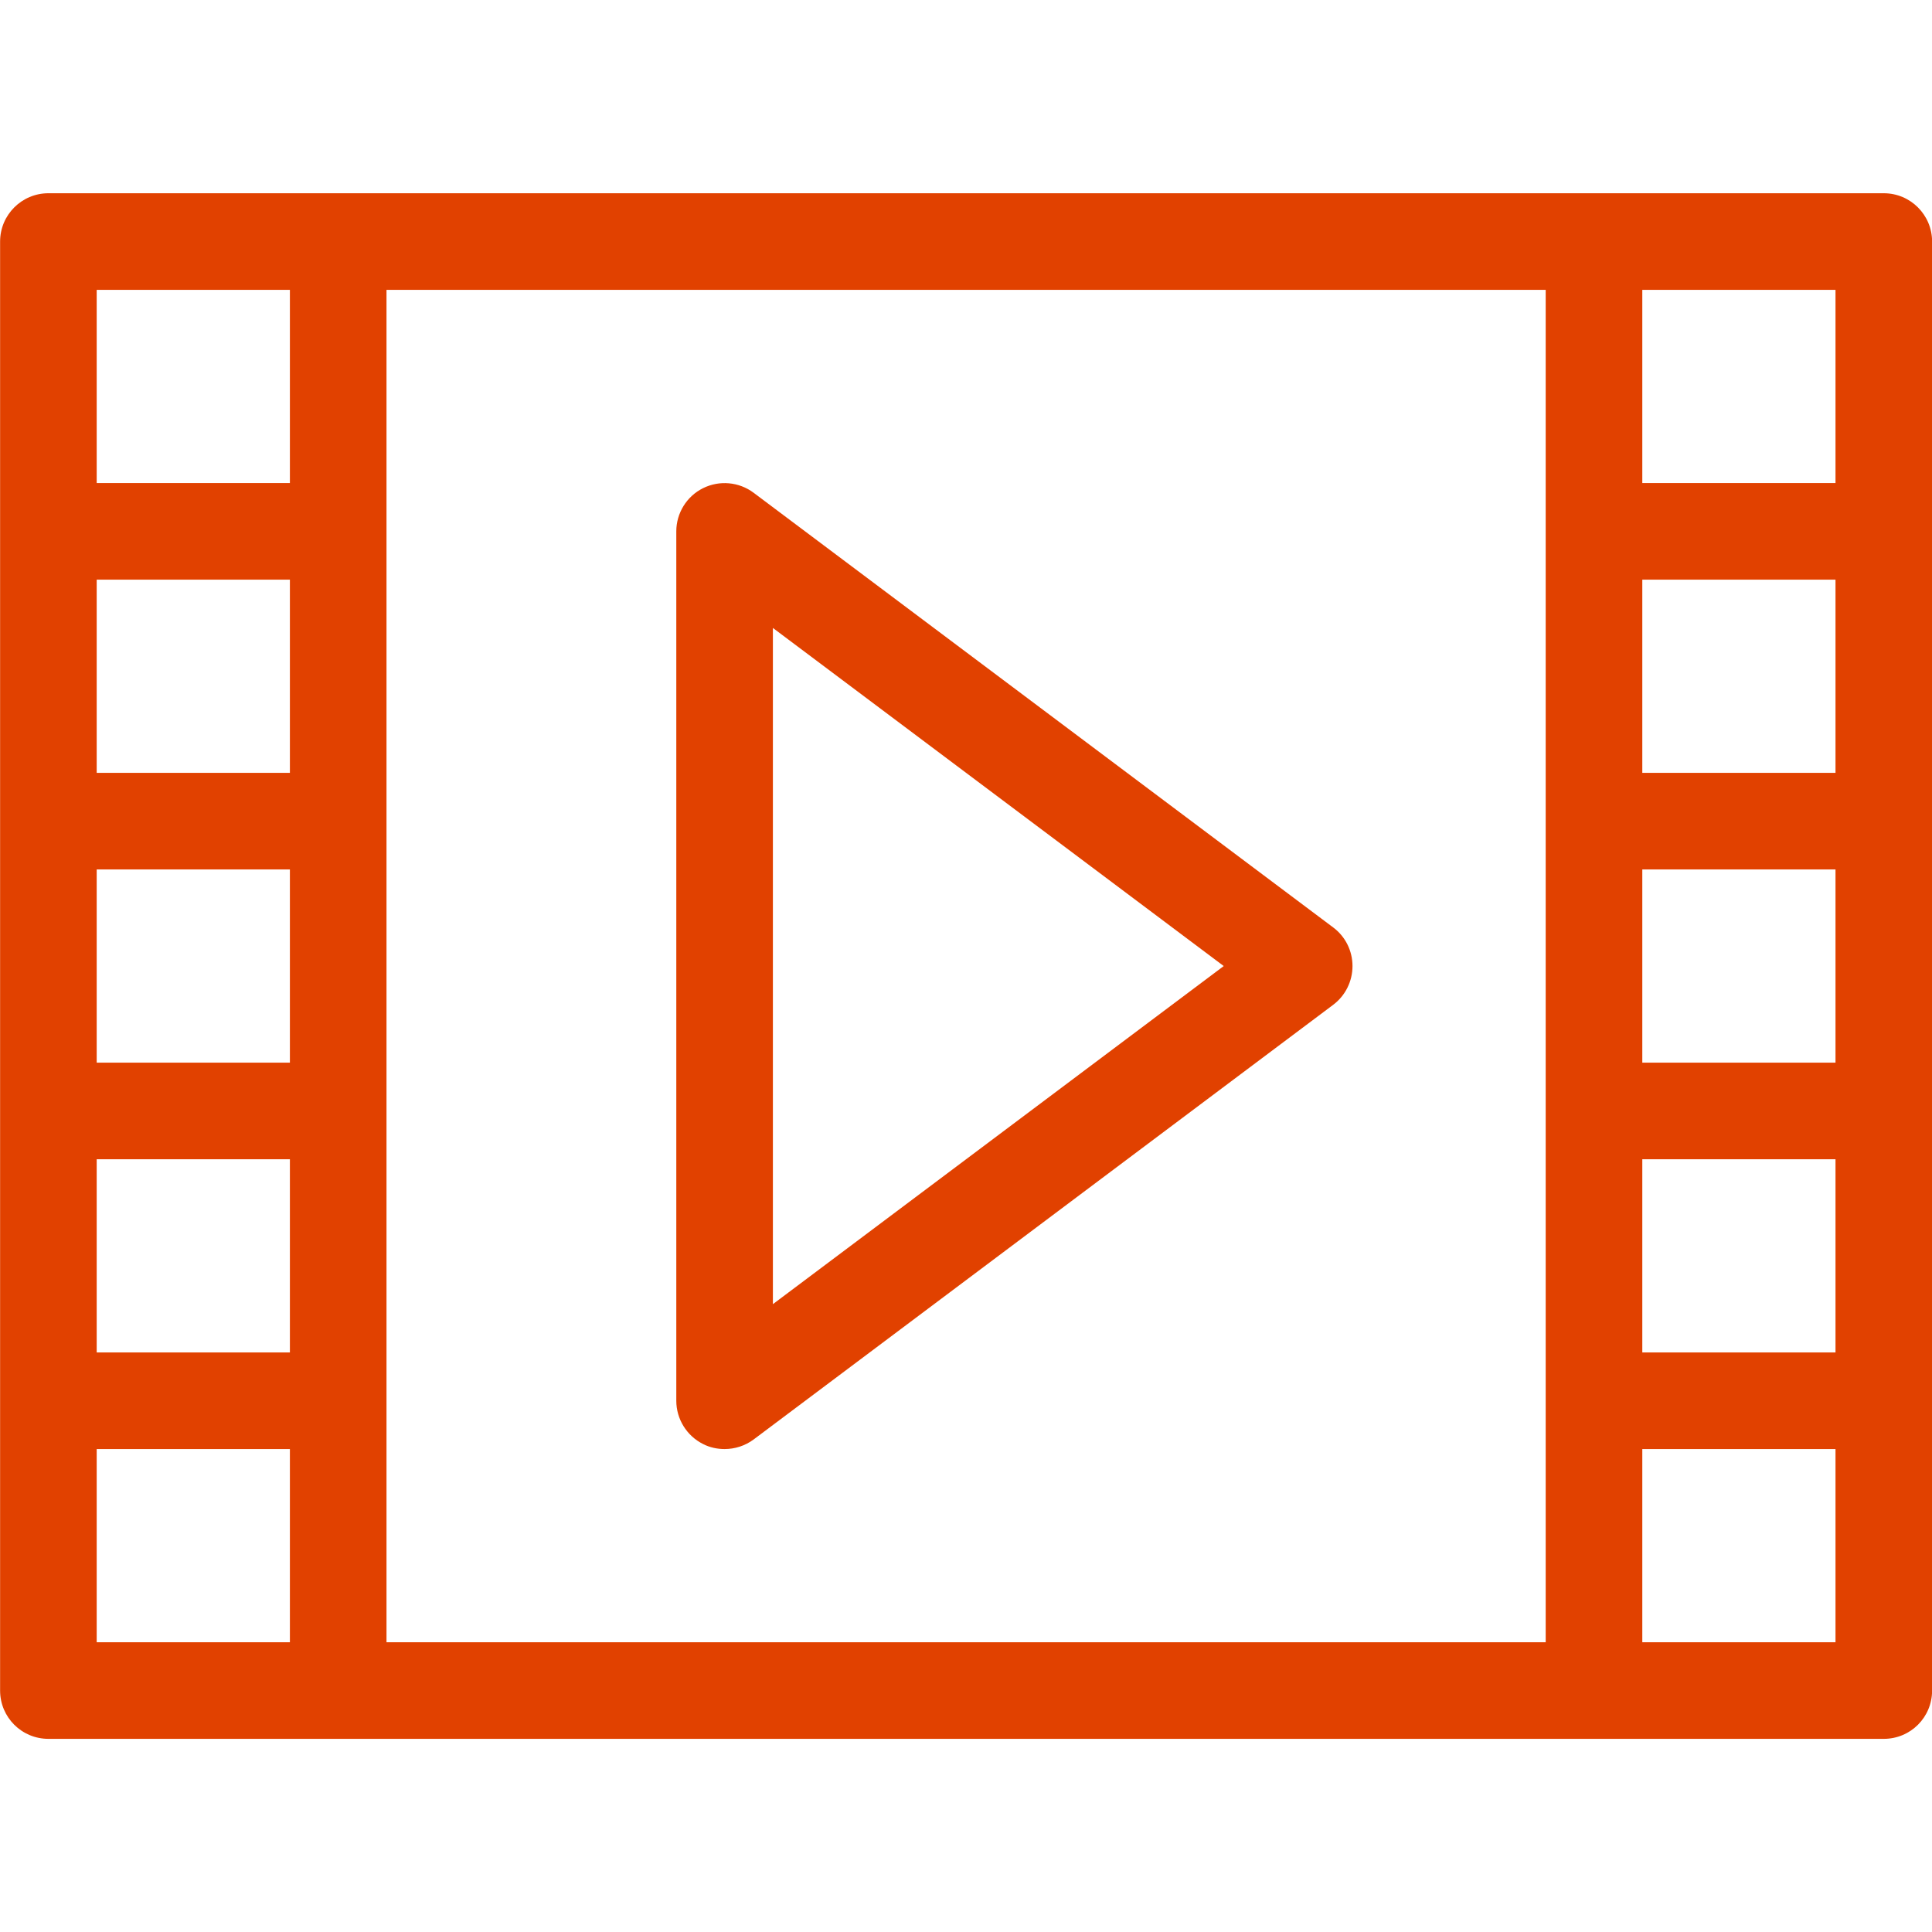
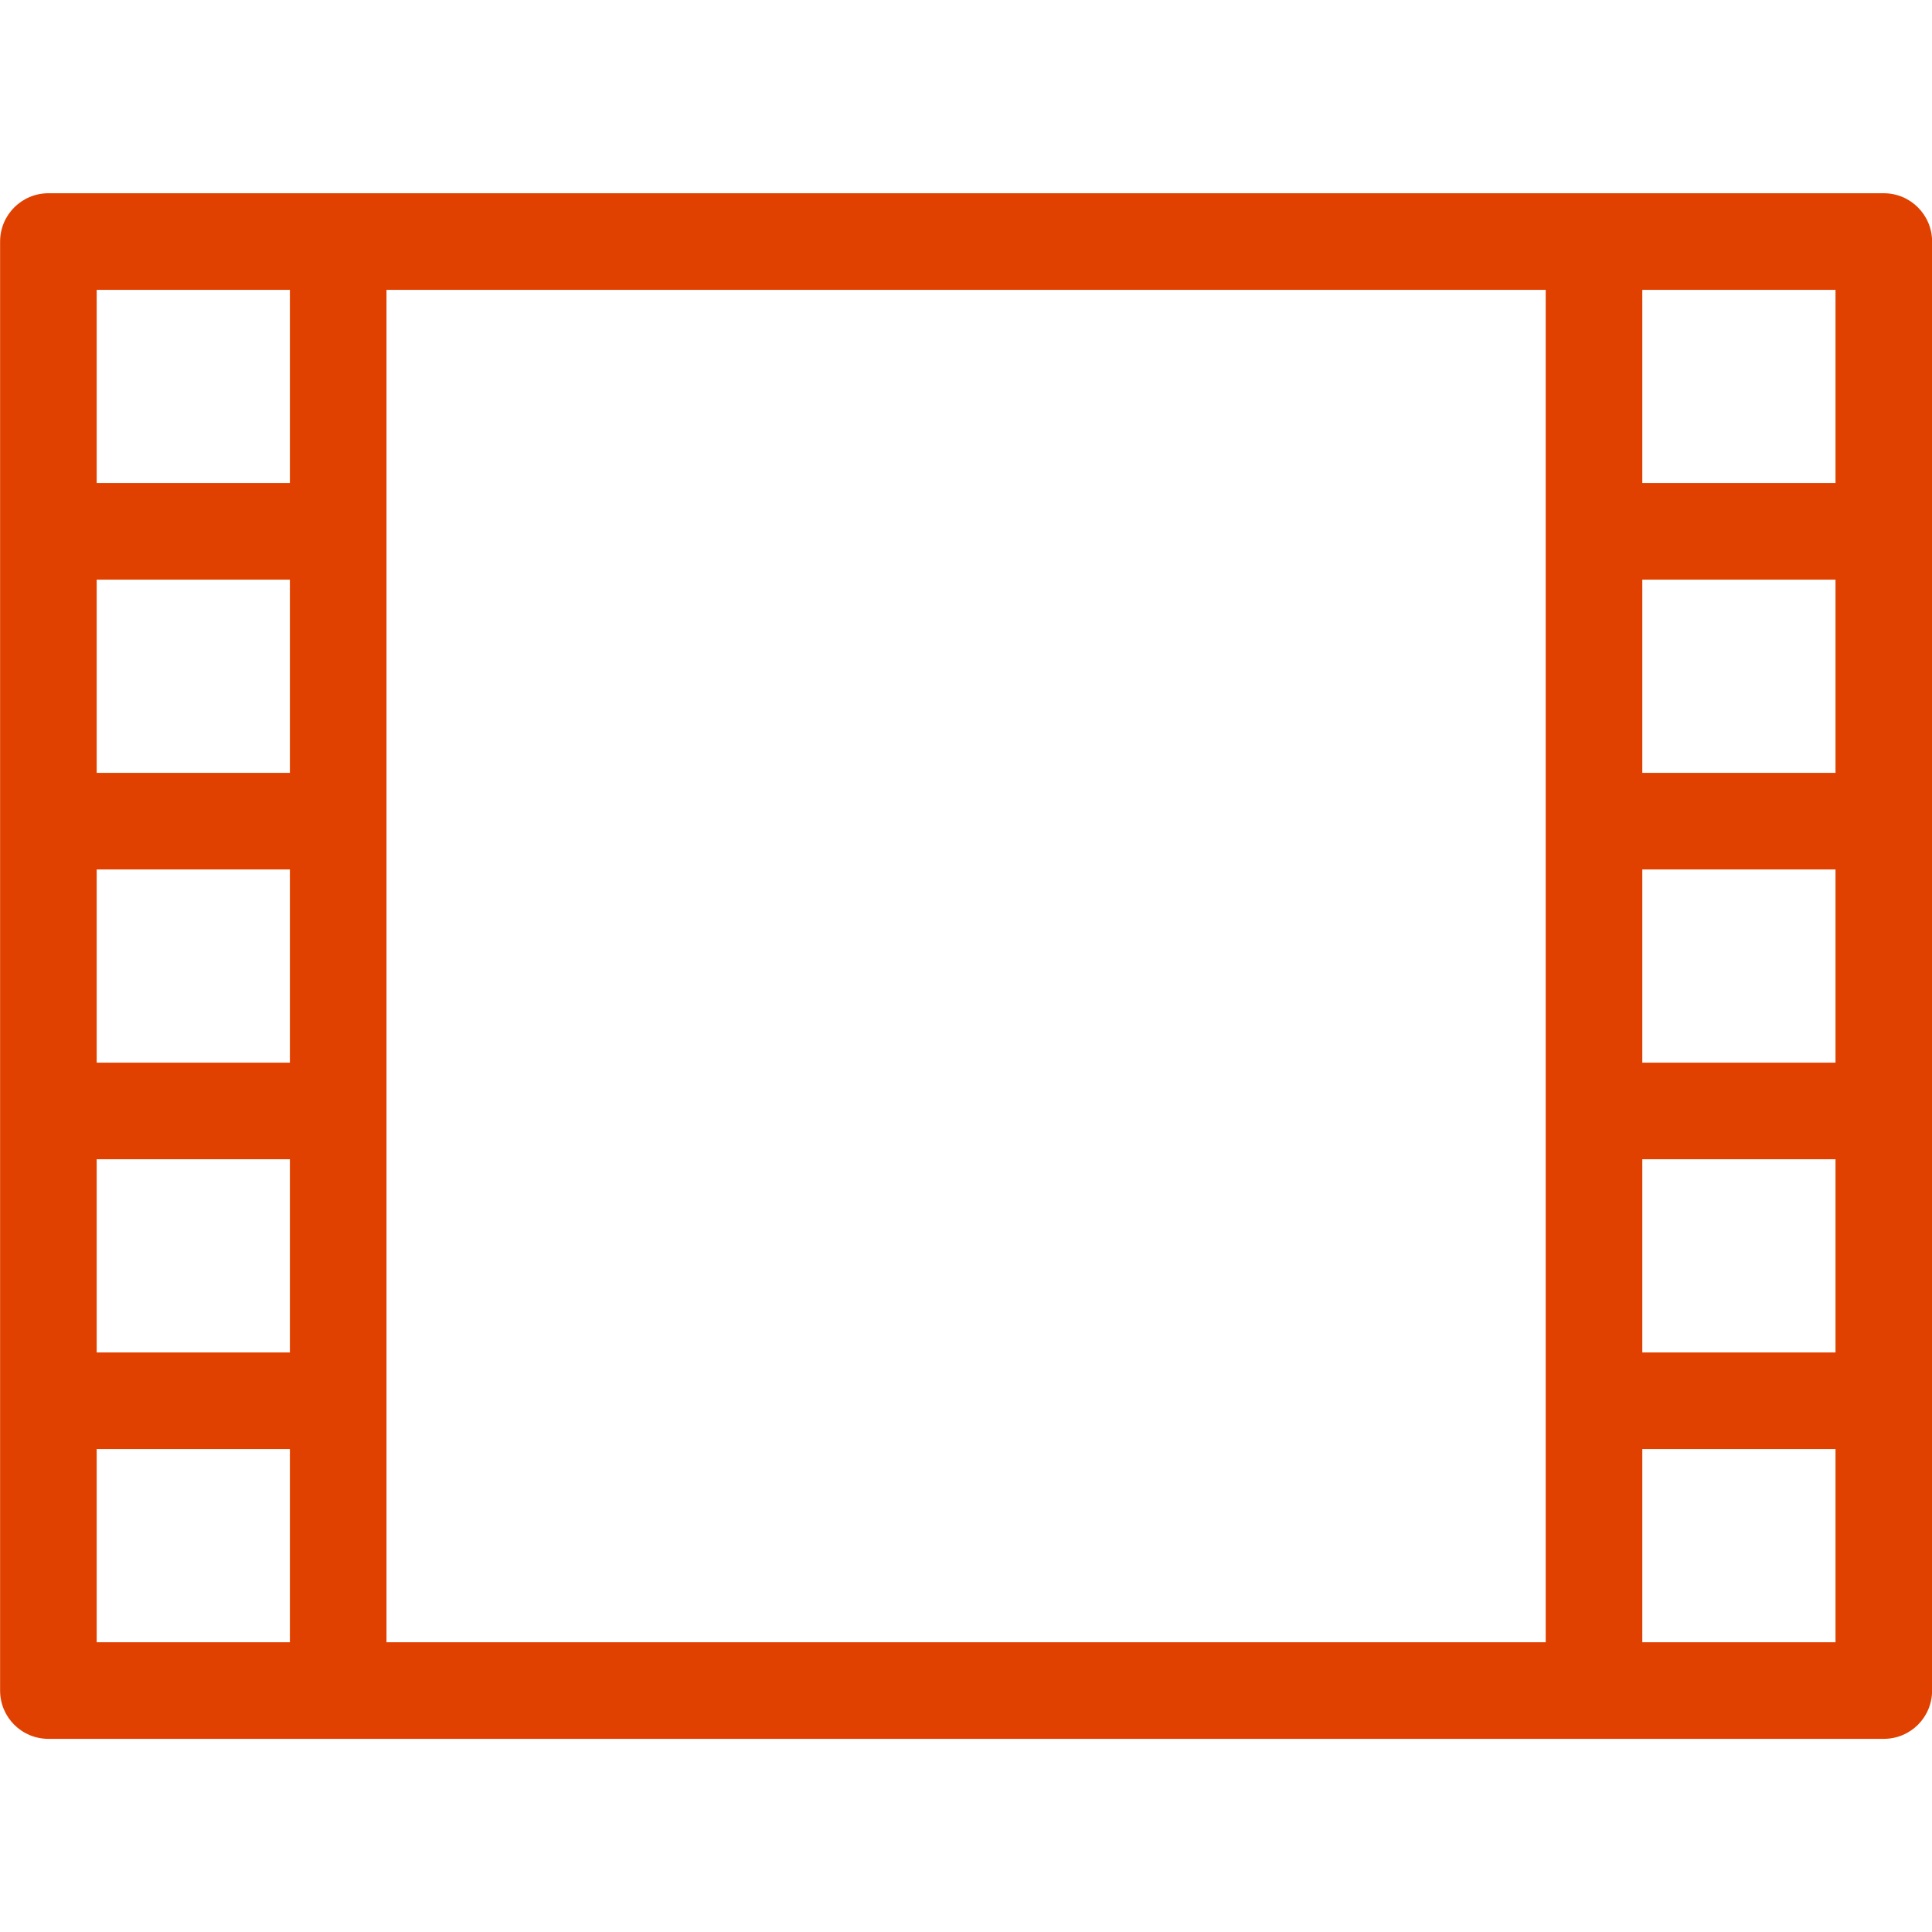
<svg xmlns="http://www.w3.org/2000/svg" version="1.1" id="Ebene_1" x="0px" y="0px" width="40px" height="40px" viewBox="0 0 40 40" enable-background="new 0 0 40 40" xml:space="preserve">
  <g>
-     <path fill="#E14100" d="M15.002,30.001c-0.151,0-0.307-0.032-0.446-0.104c-0.339-0.17-0.554-0.517-0.554-0.896v-18   c0-0.378,0.215-0.726,0.554-0.894c0.338-0.168,0.743-0.132,1.047,0.095l12,9c0.252,0.188,0.399,0.484,0.399,0.799   s-0.147,0.612-0.399,0.802l-12,9C15.426,29.934,15.215,30.001,15.002,30.001 M16.002,13.001v14l9.334-7L16.002,13.001z" />
    <path fill="#E14100" d="M39.002,4.001h-38c-0.553,0-1,0.449-1,1v30c0,0.554,0.447,1,1,1h38c0.554,0,1-0.446,1-1v-30   C40.002,4.45,39.555,4.001,39.002,4.001 M6.002,22.001h-4v-4h4V22.001z M6.002,16.001h-4v-4h4V16.001z M2.002,24.001h4v4h-4V24.001   z M8.002,6.001h24v28h-24V6.001z M34.002,18.001h4v4h-4V18.001z M34.002,12.001h4v4h-4V12.001z M34.002,24.001h4v4h-4V24.001z    M38.002,10.001h-4v-4h4V10.001z M6.002,10.001h-4v-4h4V10.001z M2.002,30.001h4v4h-4V30.001z M34.002,30.001h4v4h-4V30.001z" />
  </g>
</svg>